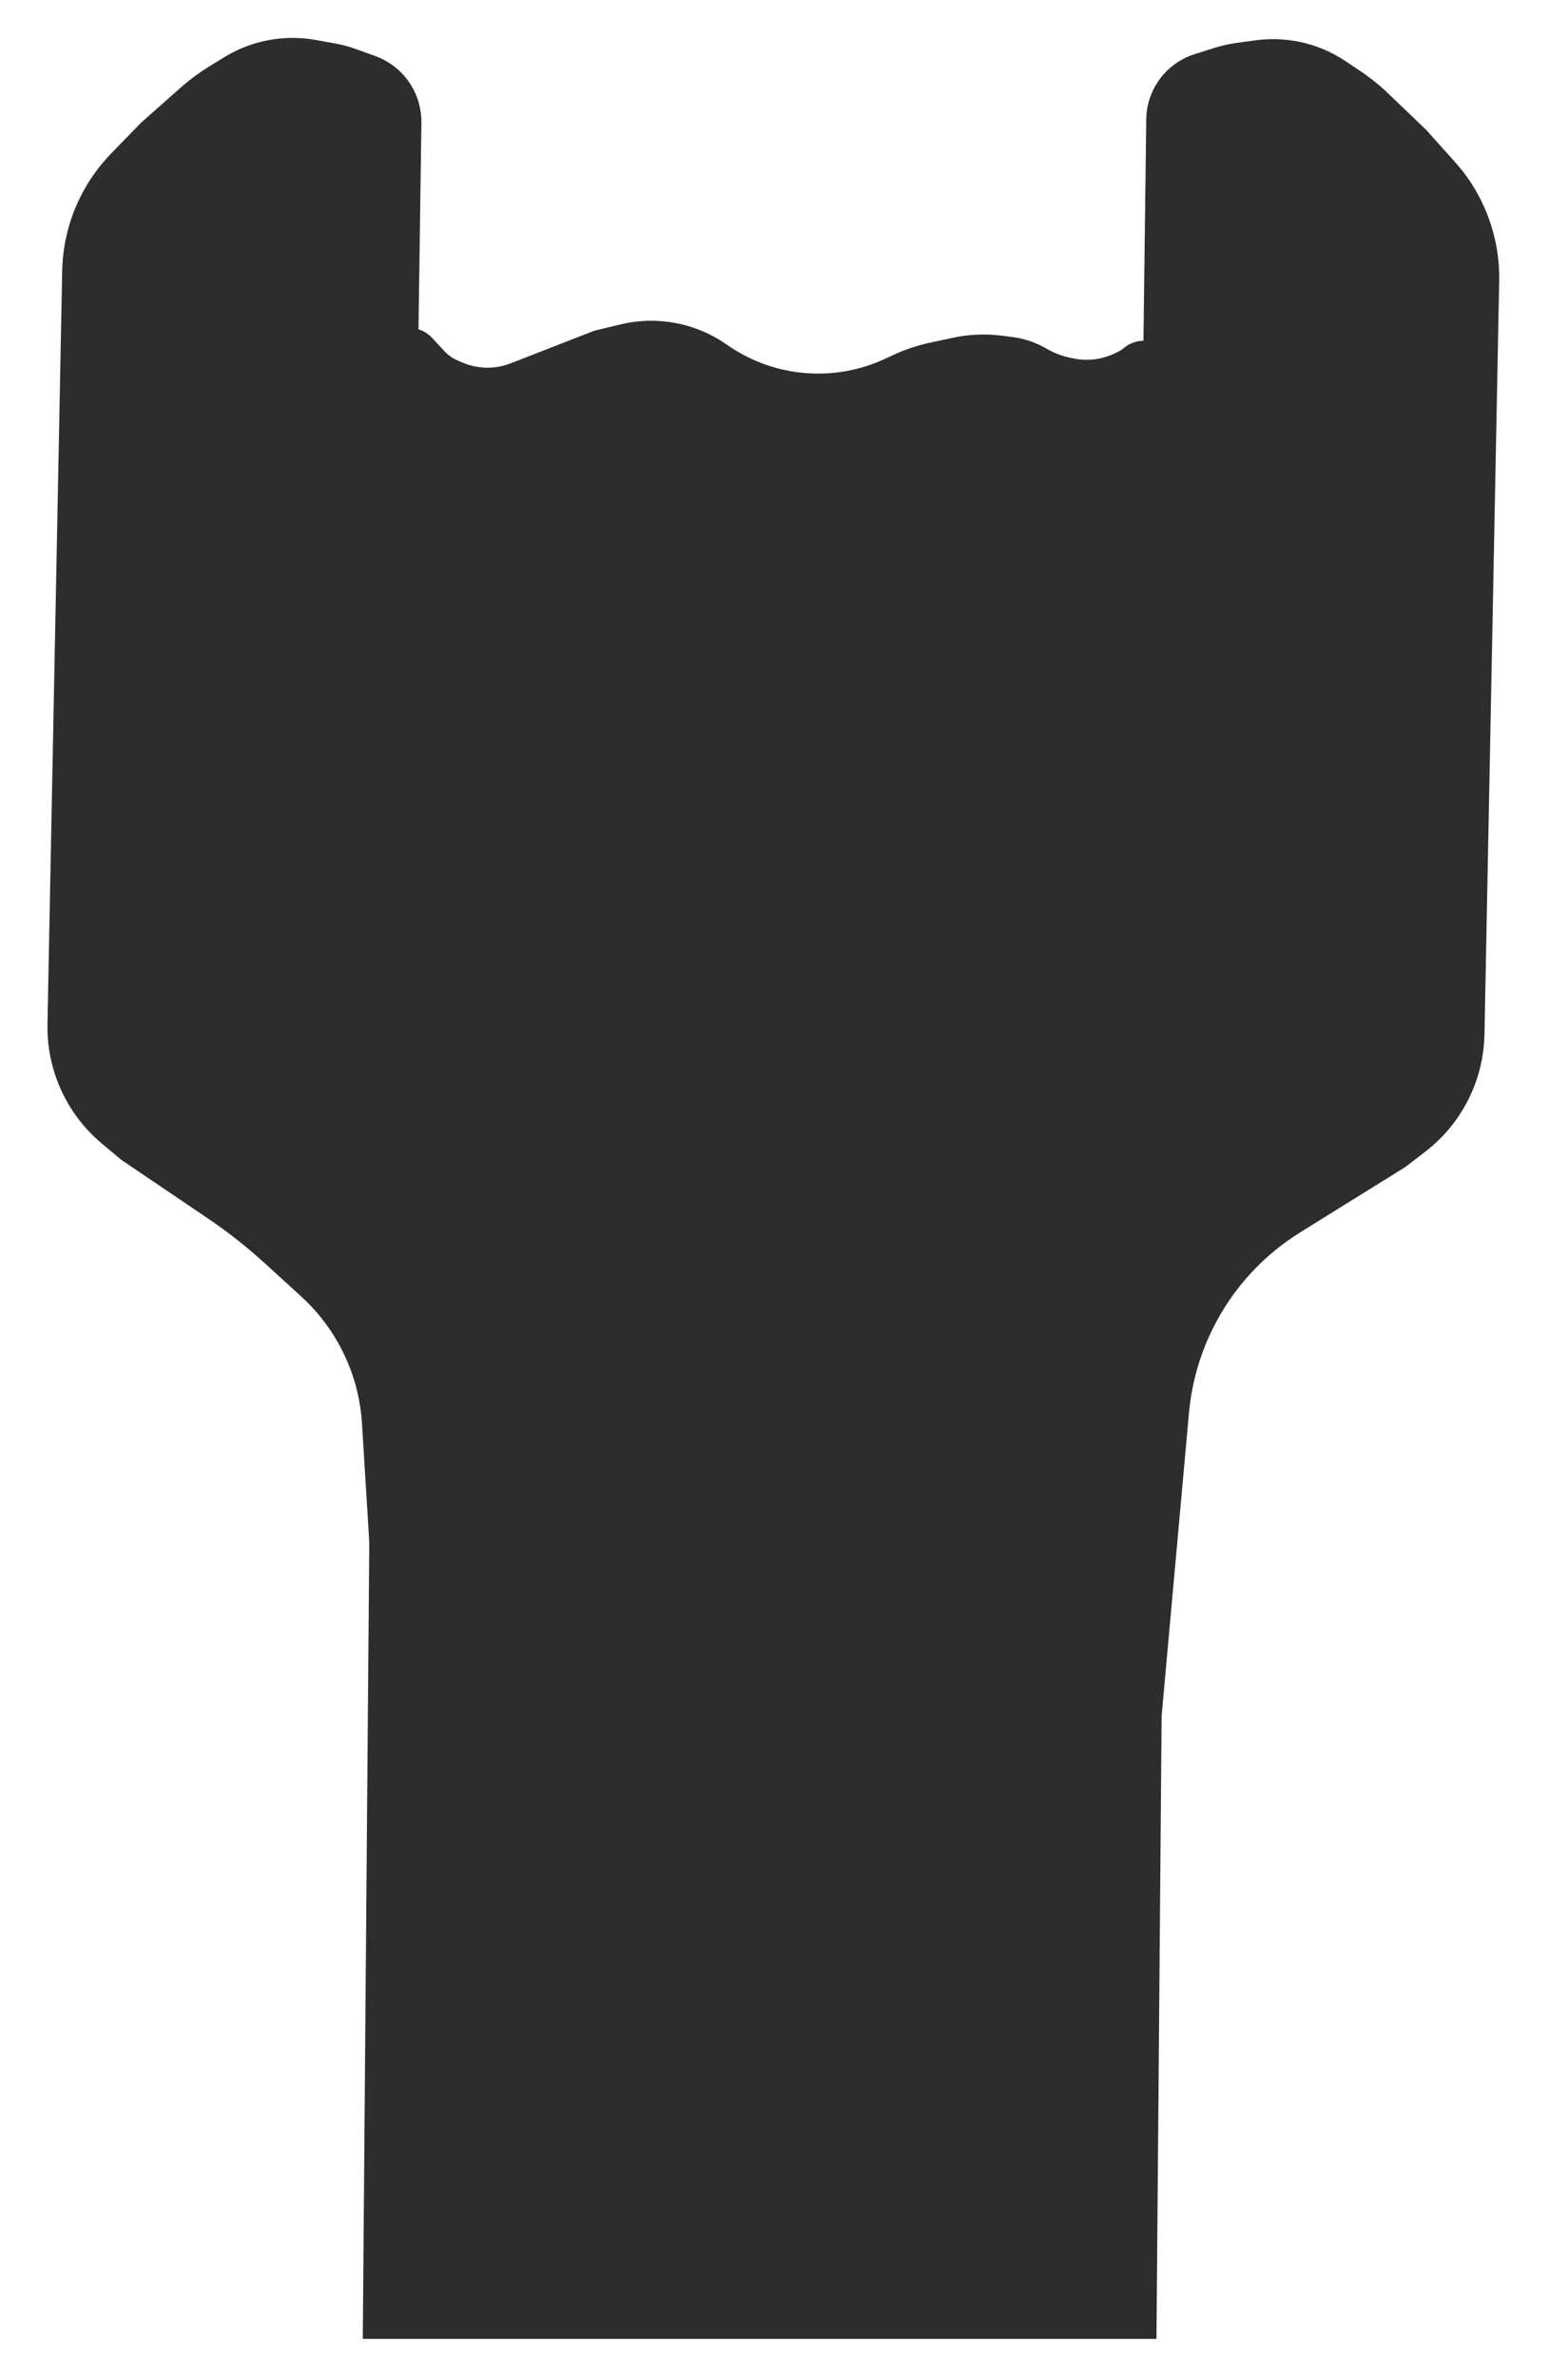
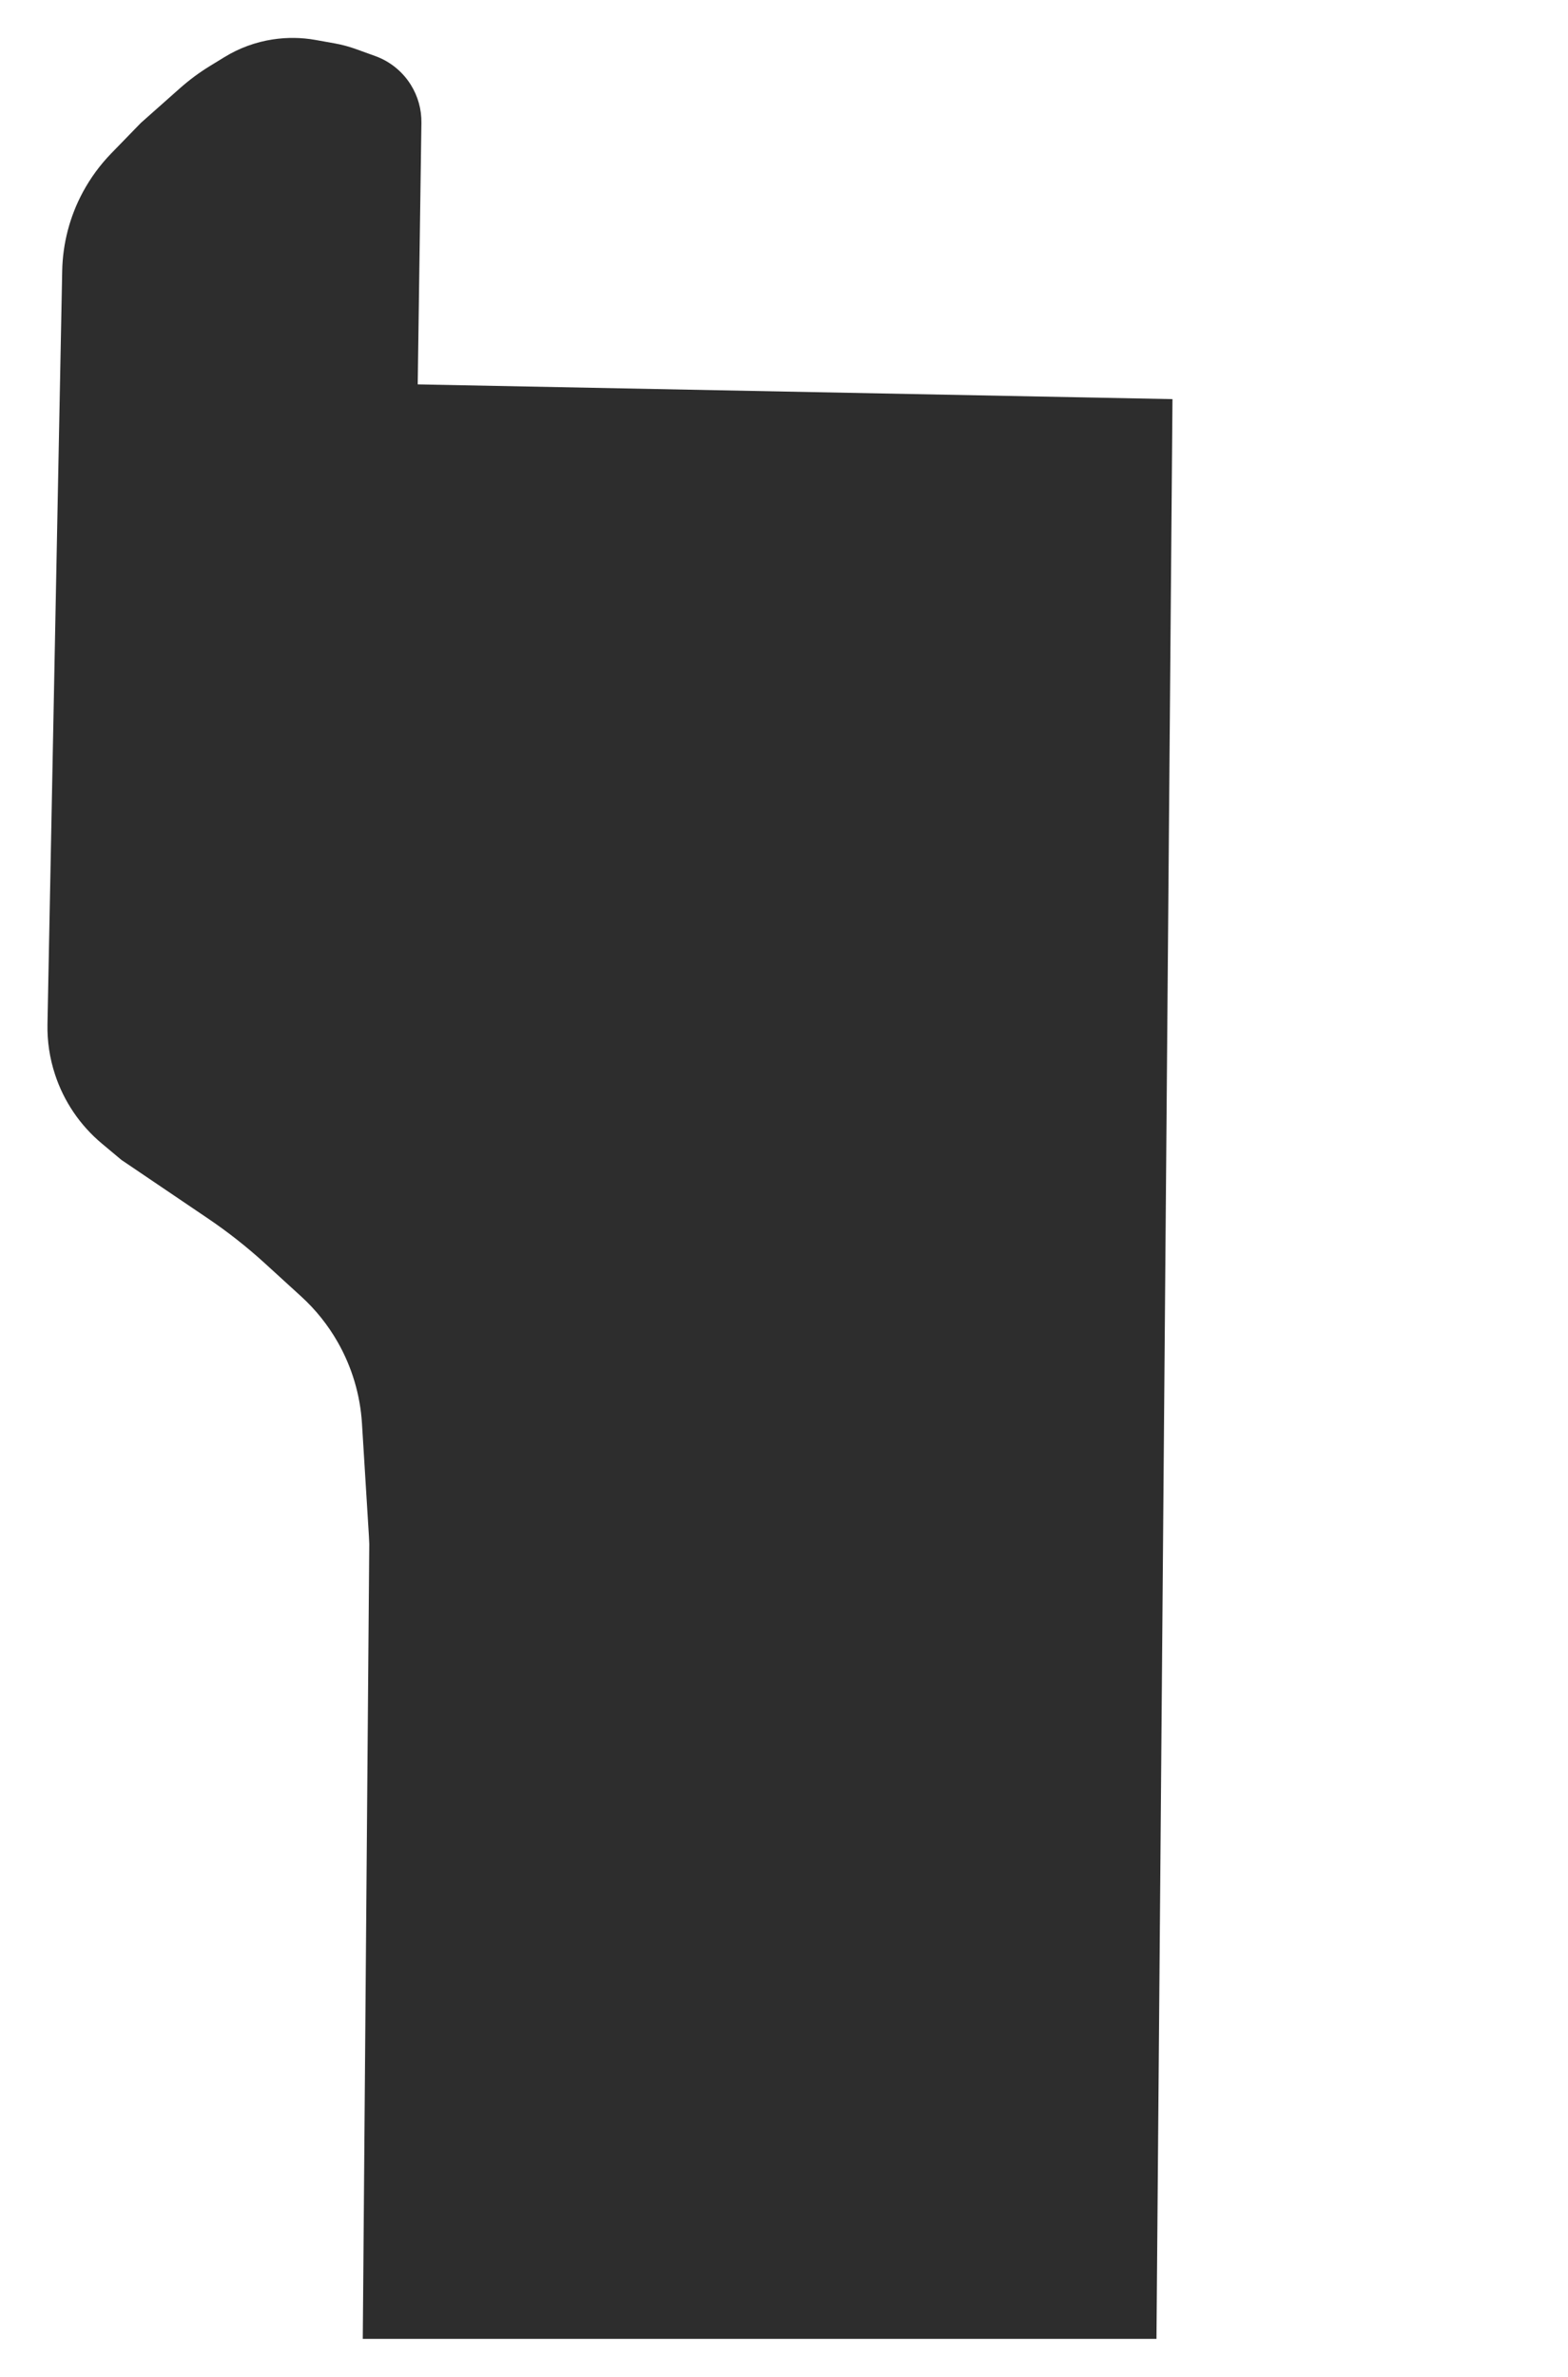
<svg xmlns="http://www.w3.org/2000/svg" fill="none" viewBox="0 0 33 50" height="50" width="33">
  <path fill="#2D2D2D" d="M24.676 8.396L24.339 49.2L7.635 49.2L7.971 8.07L24.676 8.396Z" />
-   <path fill="#2D2D2D" d="M31.181 4.238C31.436 4.759 31.563 5.333 31.552 5.912L31.242 21.759C31.235 22.117 31.168 22.472 31.043 22.808C30.835 23.367 30.475 23.856 30.003 24.221L29.575 24.55L27.366 25.922C27.16 26.05 26.964 26.192 26.779 26.348C25.773 27.197 25.142 28.409 25.023 29.721L23.575 45.755L24.124 2.509C24.127 2.224 24.215 1.945 24.376 1.709C24.559 1.439 24.828 1.239 25.14 1.14L25.561 1.007C25.707 0.96 25.858 0.926 26.01 0.905L26.415 0.849C26.713 0.808 27.016 0.816 27.311 0.872C27.671 0.942 28.013 1.082 28.318 1.286L28.612 1.483C28.831 1.629 29.036 1.793 29.225 1.975L30.018 2.735L30.62 3.406C30.845 3.656 31.034 3.936 31.181 4.238Z" />
  <path fill="#2D2D2D" d="M1.744 4.041C1.469 4.551 1.32 5.12 1.309 5.699L0.999 21.546C0.992 21.905 1.046 22.262 1.158 22.602C1.344 23.169 1.685 23.672 2.142 24.054L2.556 24.4L4.379 25.633C4.8 25.918 5.2 26.233 5.576 26.576L6.34 27.273C6.644 27.55 6.902 27.873 7.106 28.23C7.406 28.755 7.581 29.341 7.618 29.944L8.321 41.332L8.869 2.584C8.873 2.301 8.796 2.024 8.646 1.784C8.471 1.504 8.208 1.291 7.897 1.179L7.487 1.031C7.342 0.979 7.193 0.939 7.041 0.912L6.639 0.84C6.343 0.787 6.04 0.784 5.742 0.829C5.38 0.884 5.033 1.011 4.721 1.203L4.419 1.388C4.195 1.525 3.984 1.682 3.787 1.856L2.965 2.585L2.337 3.231C2.103 3.473 1.904 3.745 1.744 4.041Z" />
-   <path fill="#2D2D2D" d="M23.65 7.322C24.088 6.961 24.755 7.275 24.743 7.843C24.736 8.21 24.433 8.502 24.066 8.494L8.61 8.186C8.256 8.179 7.974 7.886 7.981 7.532C7.992 6.955 8.7 6.684 9.093 7.107L9.358 7.391C9.434 7.474 9.528 7.539 9.632 7.583L9.738 7.629C10.06 7.764 10.422 7.77 10.747 7.643L12.505 6.958L13.053 6.825C13.551 6.705 14.073 6.724 14.561 6.883C14.812 6.964 15.051 7.082 15.269 7.231L15.336 7.277C16.308 7.941 17.558 8.044 18.626 7.548L18.798 7.468C19.047 7.353 19.308 7.265 19.576 7.208L20.06 7.104C20.396 7.032 20.742 7.018 21.083 7.061L21.306 7.09C21.553 7.121 21.791 7.201 22.008 7.324L22.051 7.348C22.199 7.432 22.359 7.492 22.525 7.526L22.609 7.543C22.88 7.597 23.162 7.566 23.414 7.454L23.497 7.417C23.552 7.393 23.604 7.361 23.65 7.322Z" />
</svg>